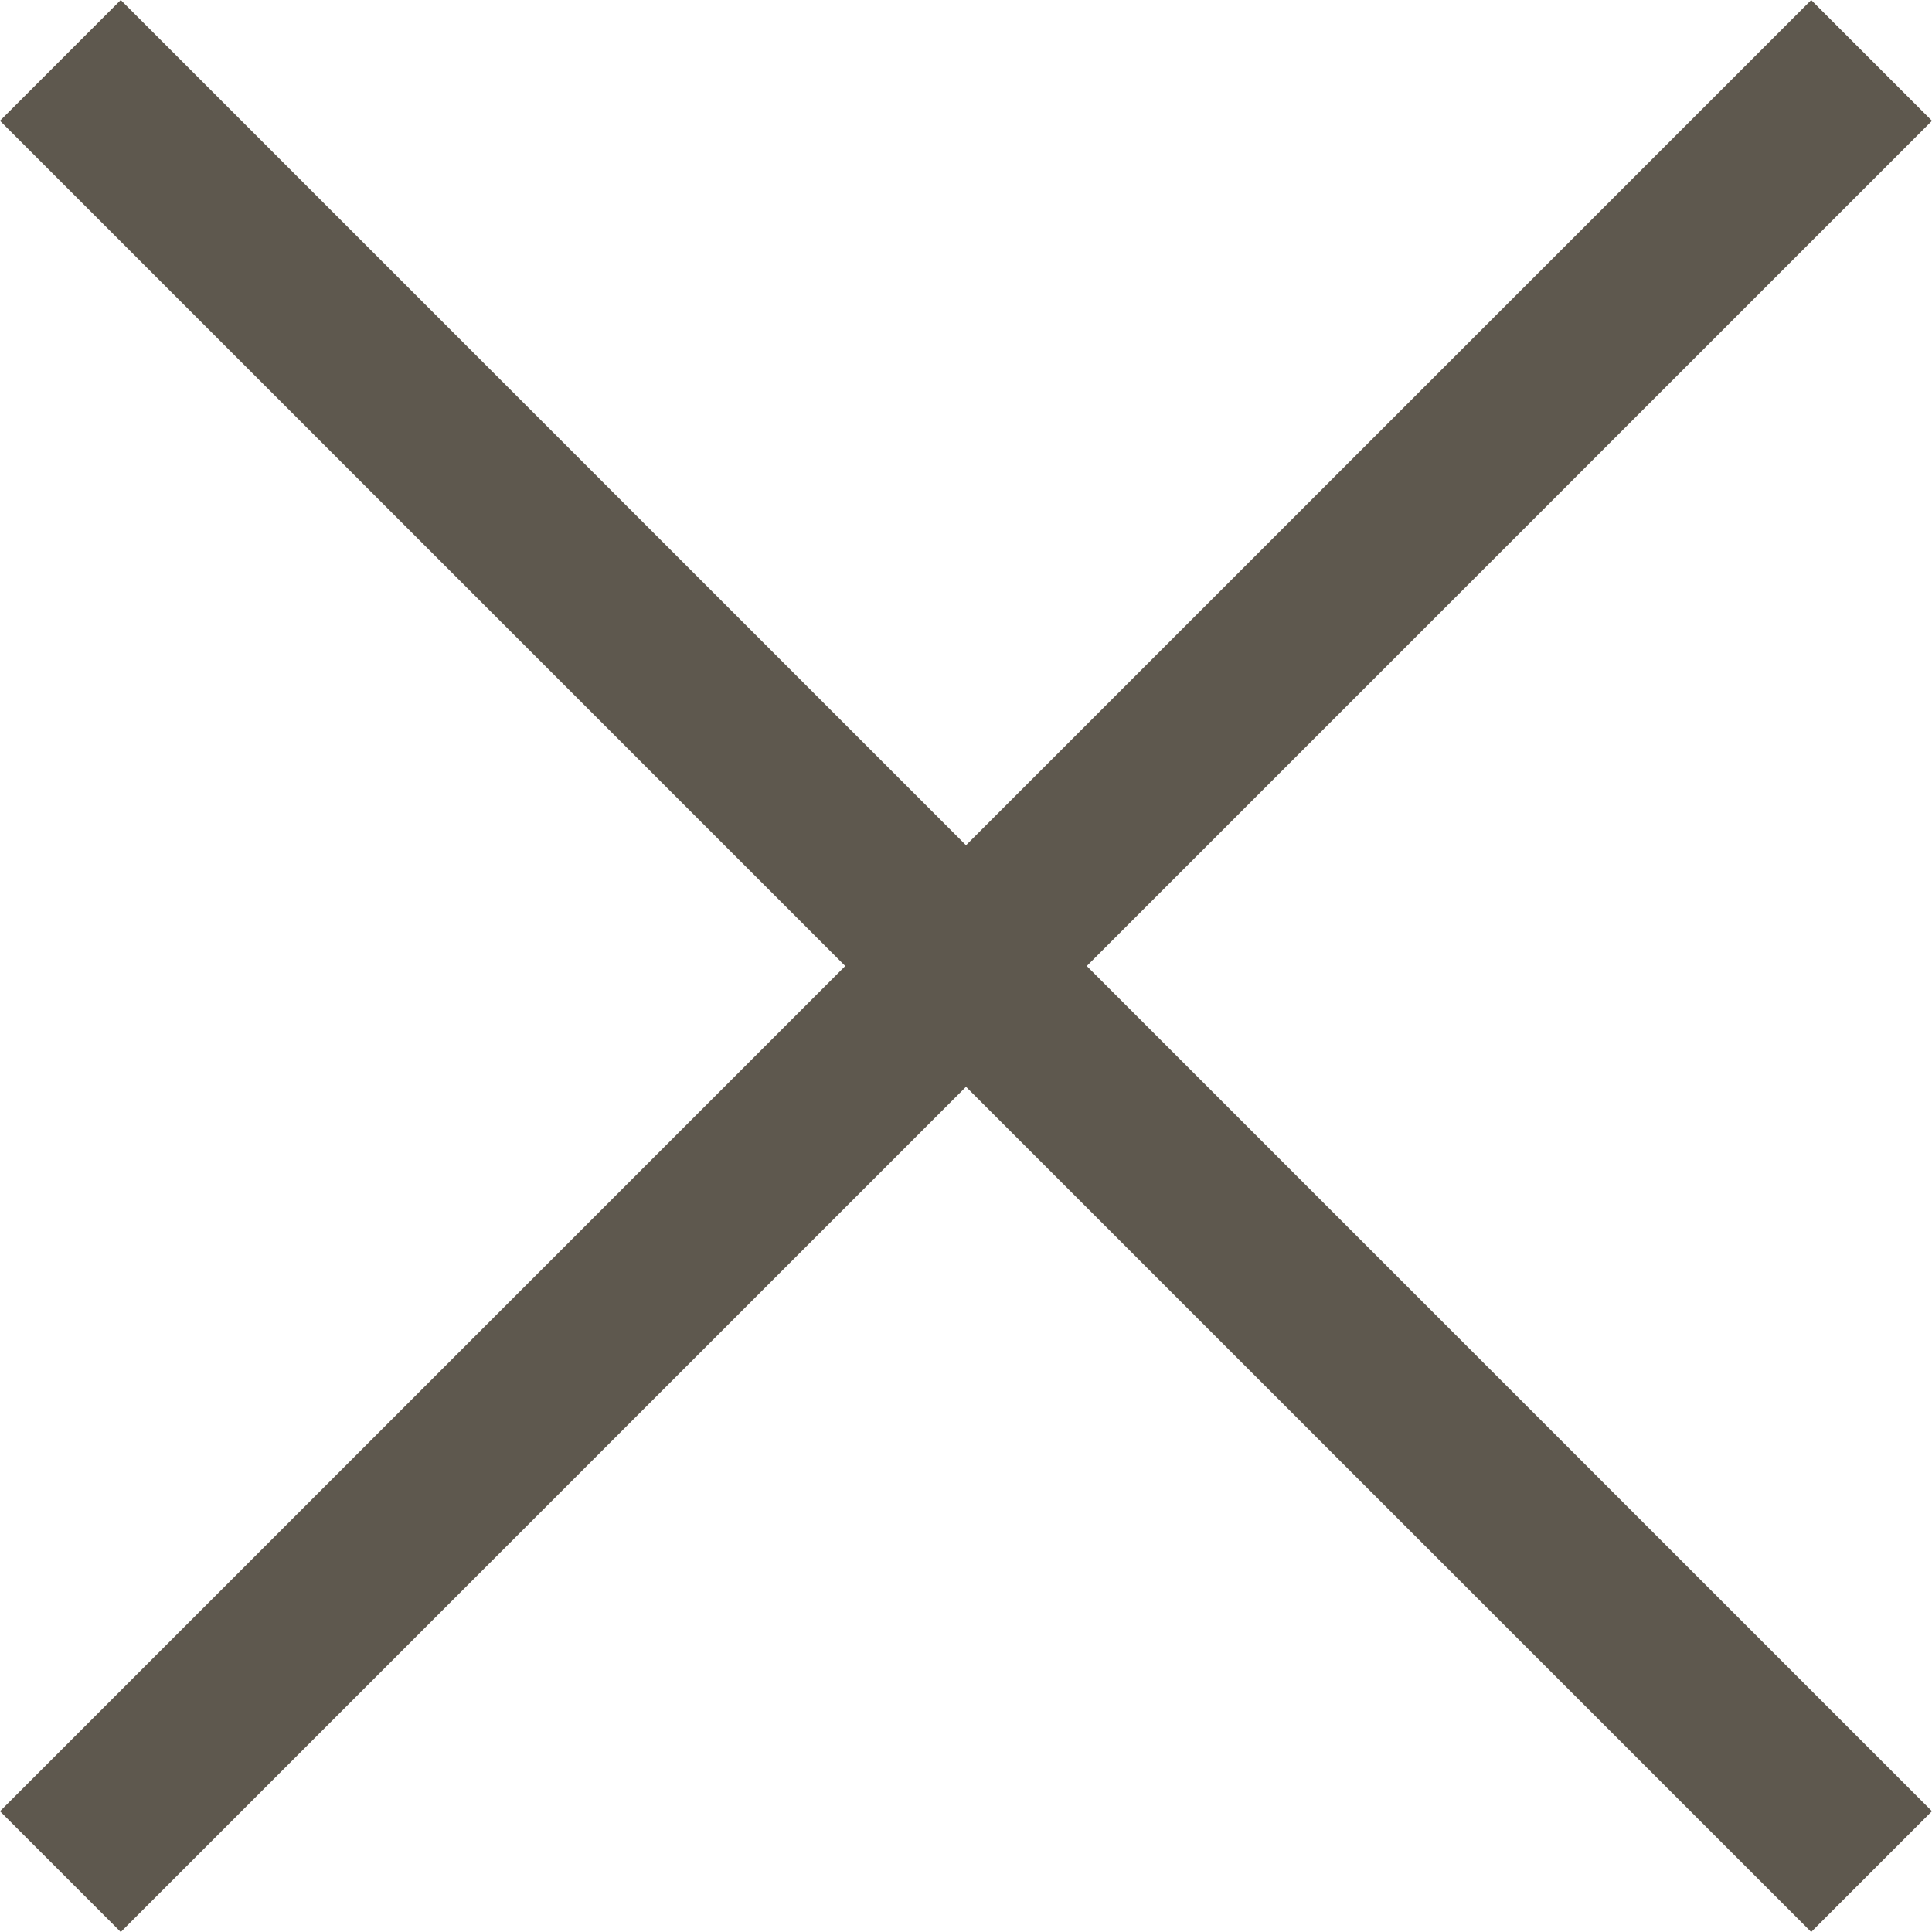
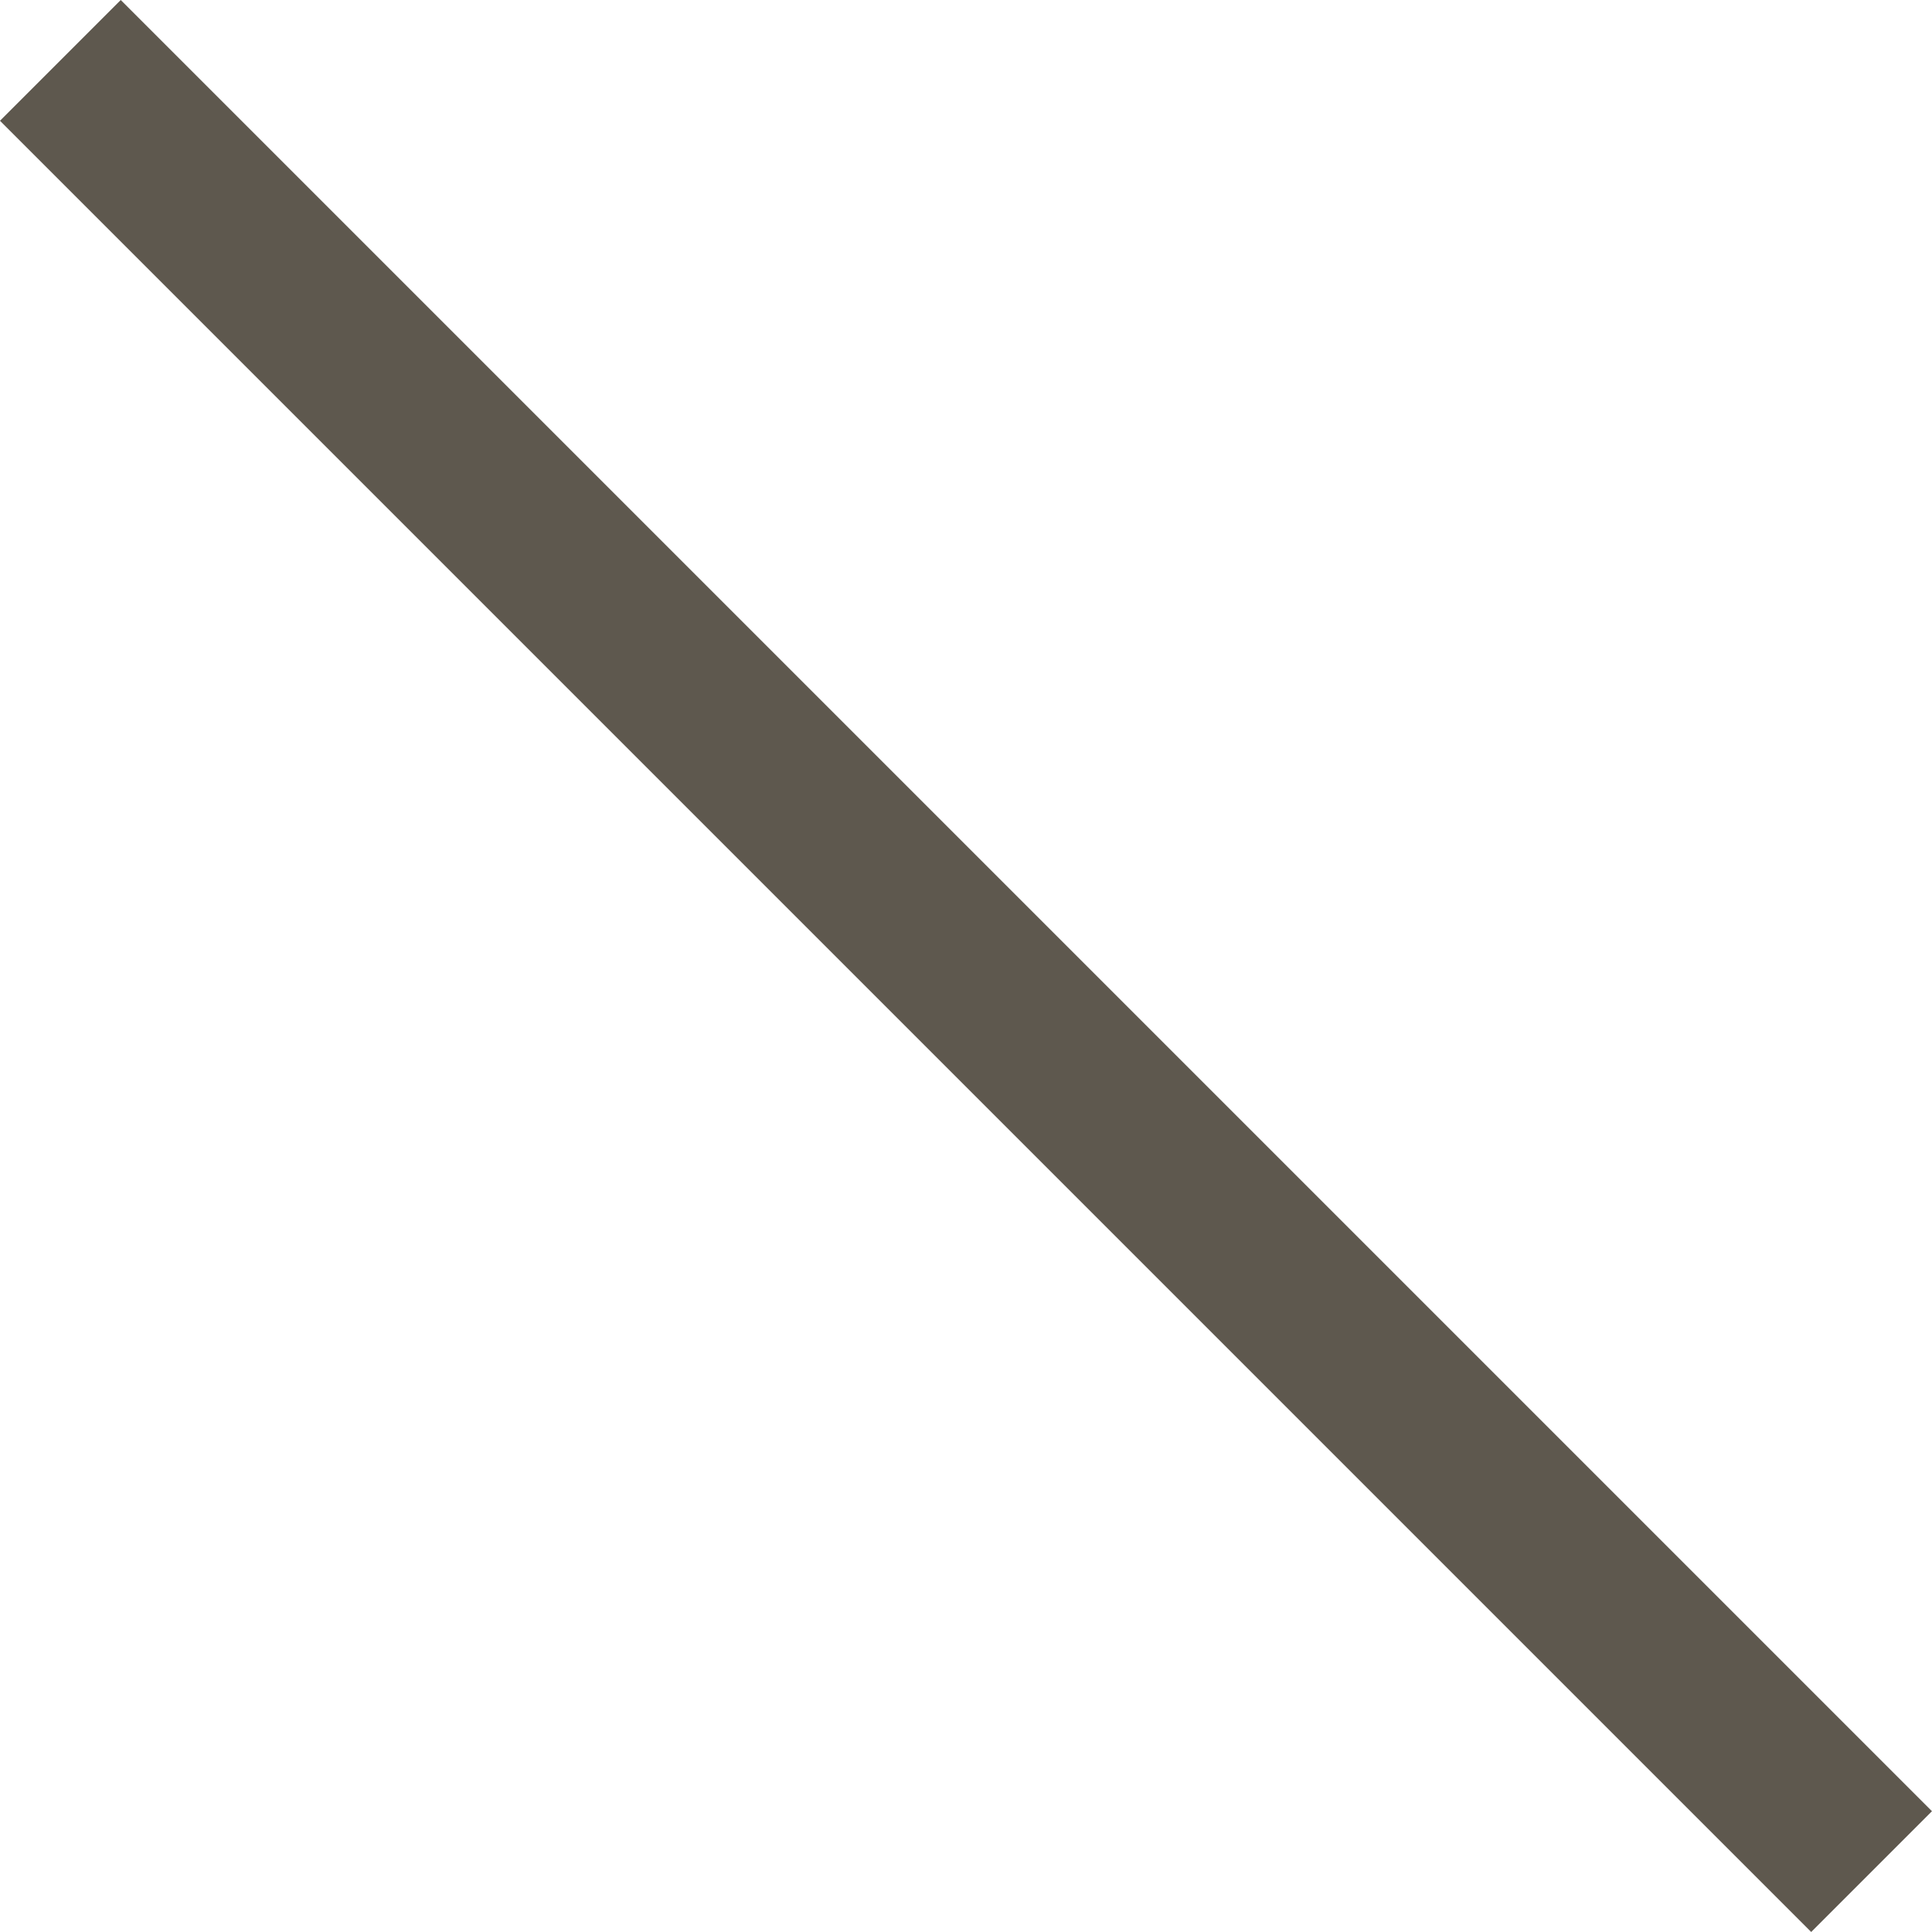
<svg xmlns="http://www.w3.org/2000/svg" width="20" height="20" viewBox="0 0 20 20" fill="none">
-   <rect y="18.75" width="26.516" height="1.768" transform="rotate(-45 0 18.75)" fill="#5E584E" />
  <rect x="1.25" width="26.516" height="1.768" transform="rotate(45 1.25 0)" fill="#5E584E" />
</svg>